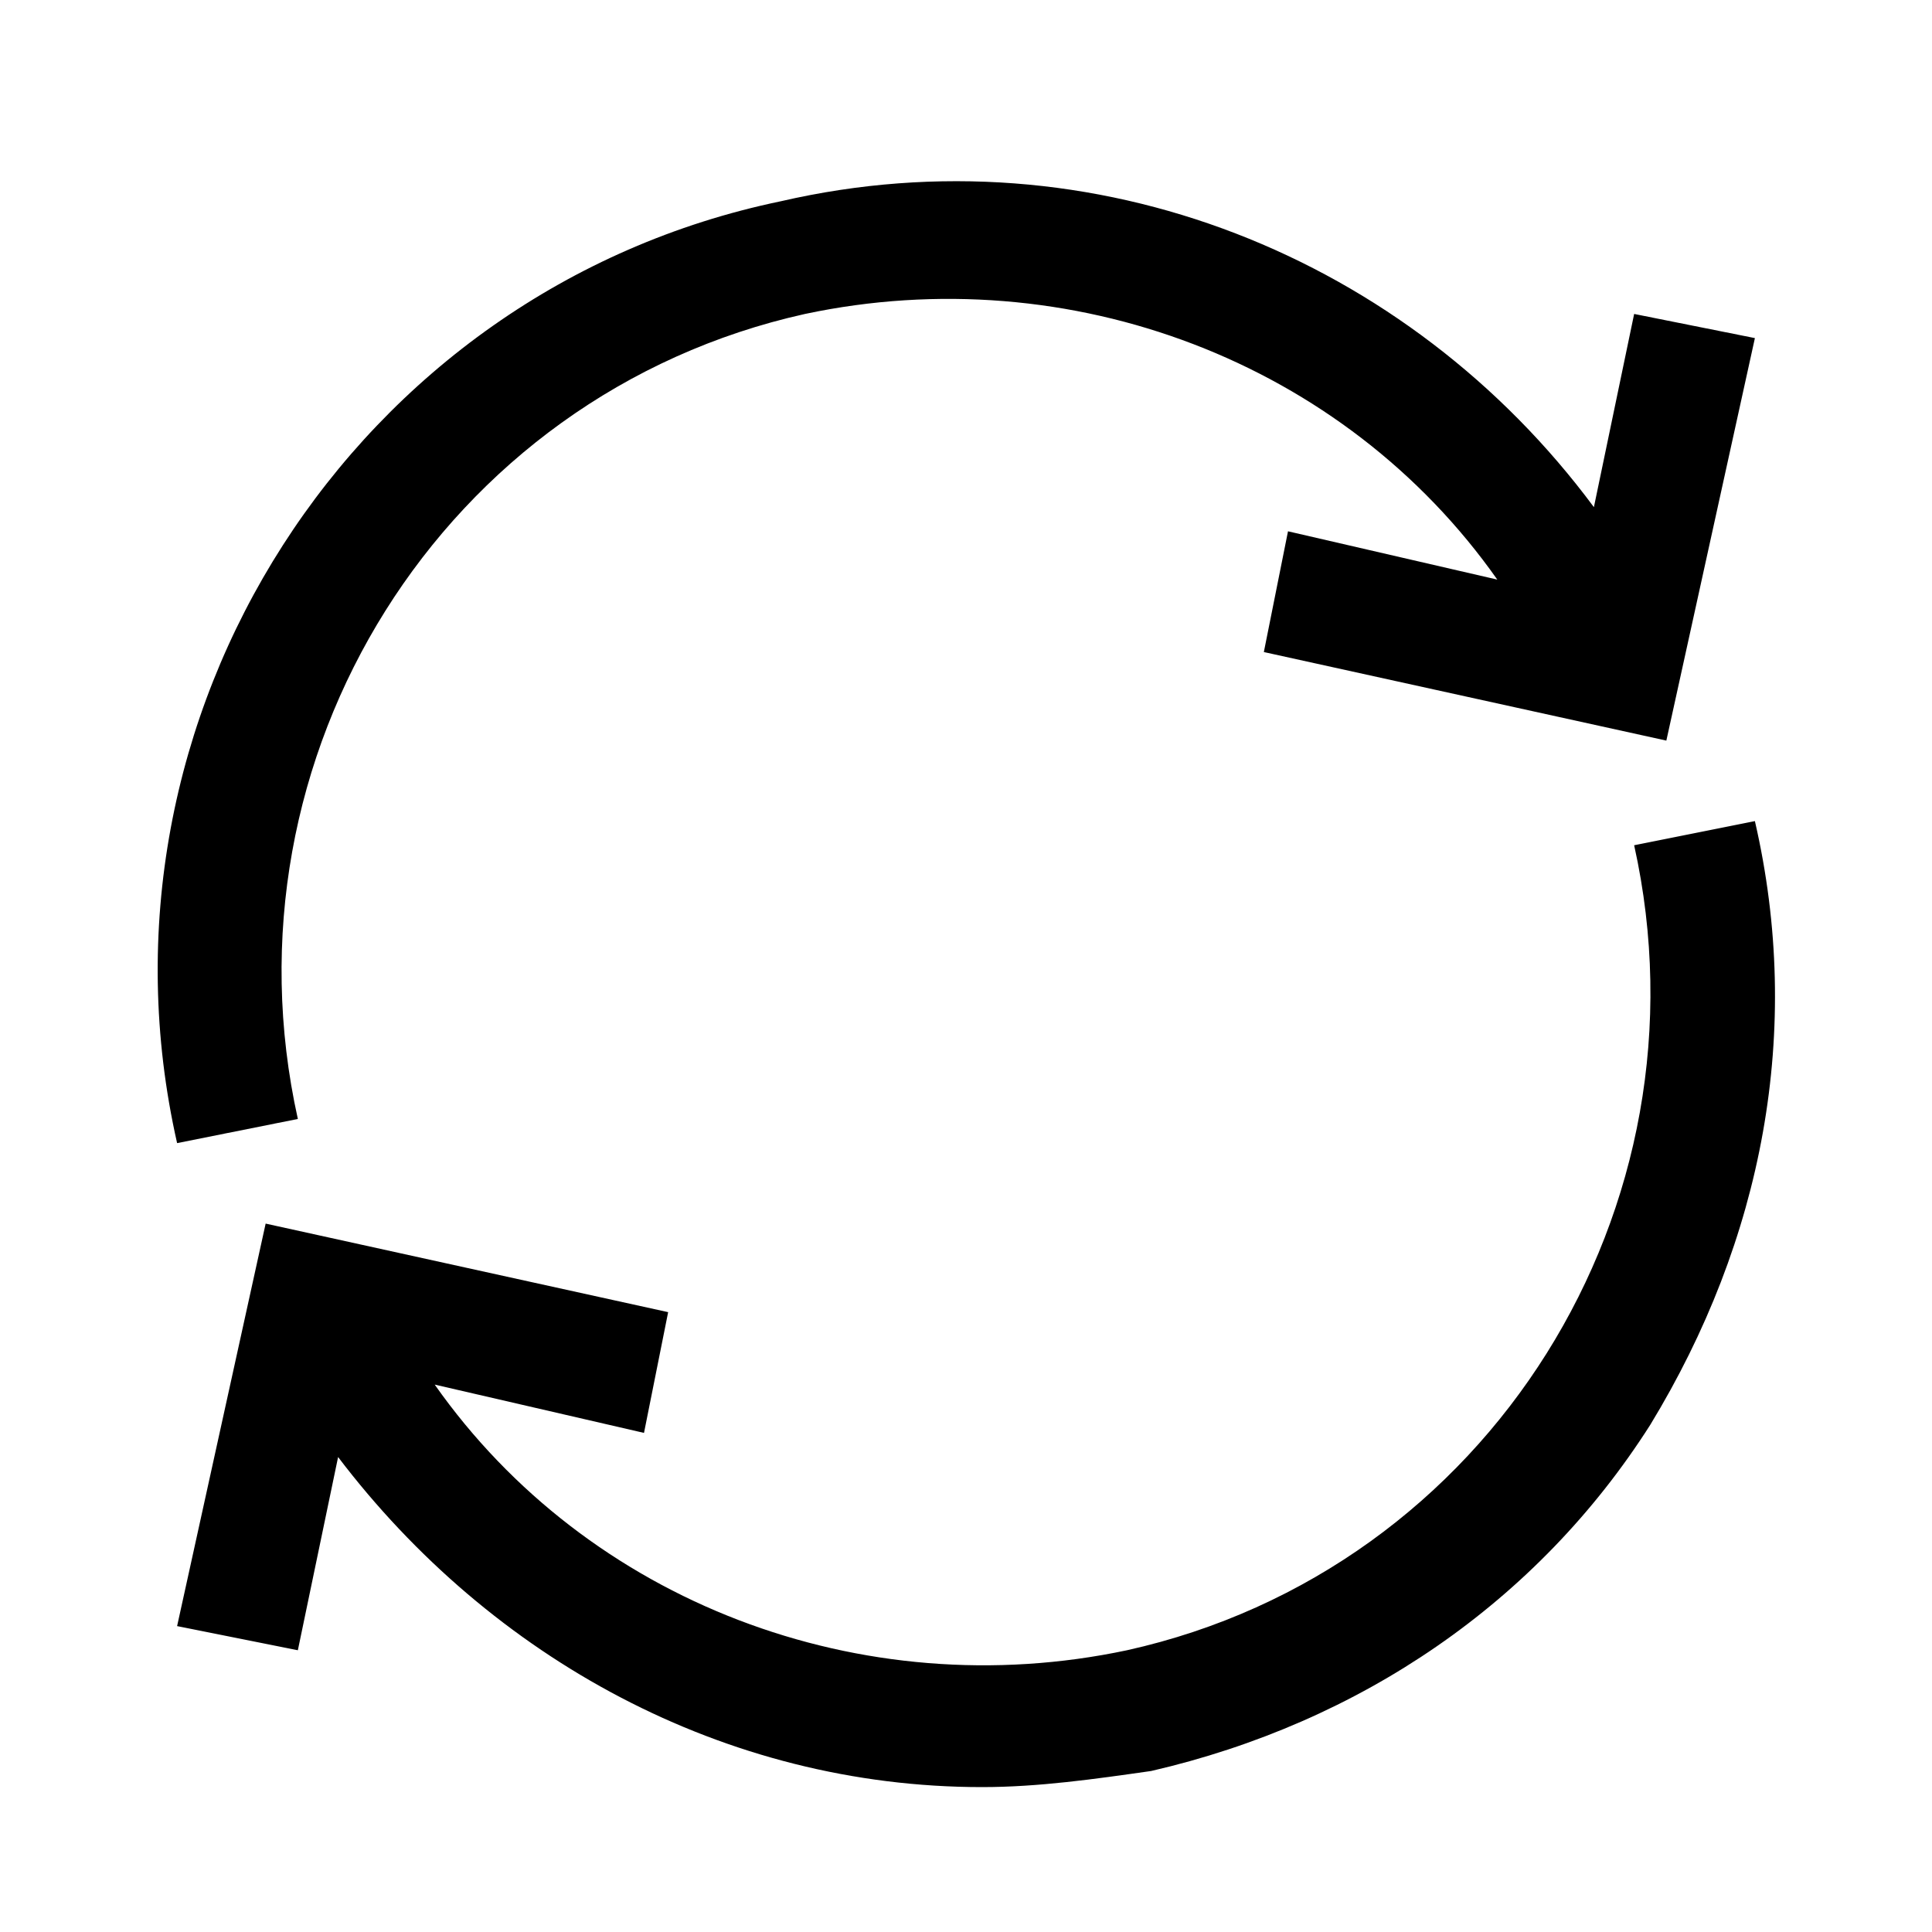
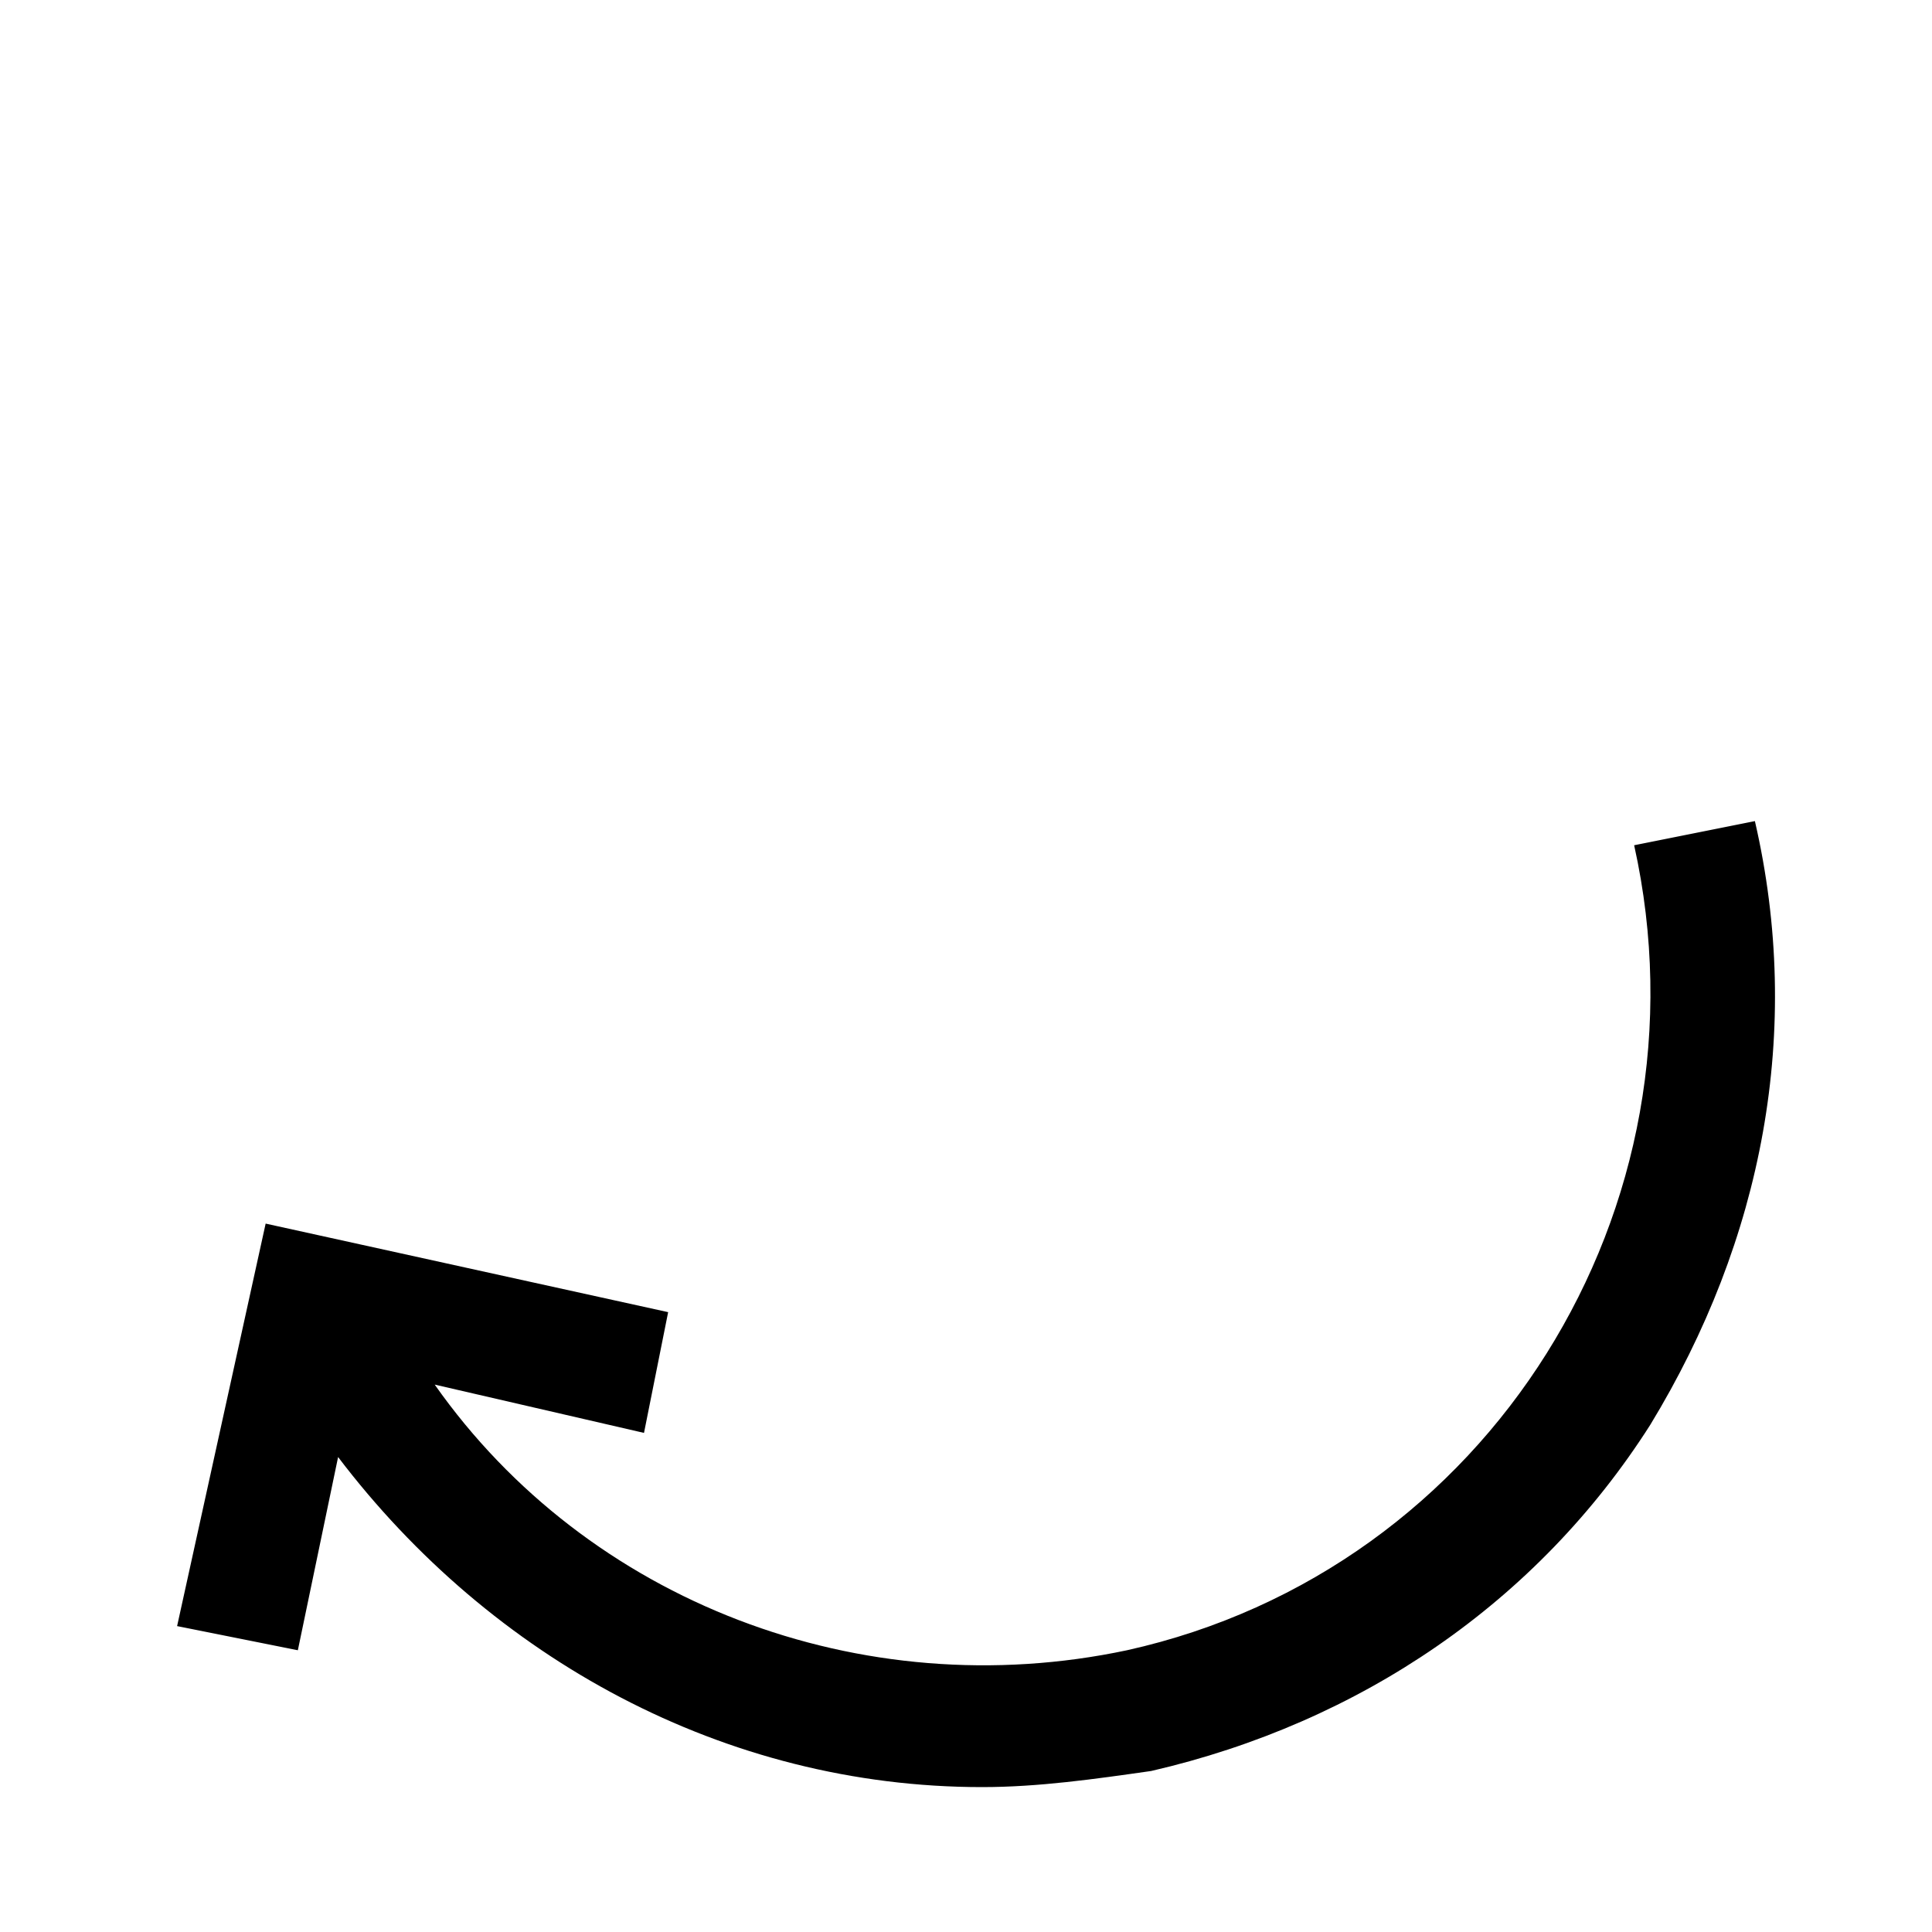
<svg xmlns="http://www.w3.org/2000/svg" version="1.1" id="Layer_2" x="0px" y="0px" viewBox="0 0 24 24" style="enable-background:new 0 0 24 24;" xml:space="preserve">
  <g>
-     <path d="M10,3.9c3.3-0.7,6.7,0.6,8.6,3.3L16,6.6l-0.3,1.5l5,1.1l1.1-5l-1.5-0.3l-0.5,2.4c-2.3-3.1-6.2-4.7-10.1-3.8  C4.4,3.6,1,8.9,2.2,14.2l1.5-0.3C2.7,9.4,5.5,4.9,10,3.9z" />
    <path d="M21.8,10.2l-1.5,0.3c1,4.5-1.8,9-6.3,10c-3.3,0.7-6.7-0.6-8.6-3.3L8,17.8l0.3-1.5l-5-1.1l-1.1,5l1.5,0.3l0.5-2.4  c1.9,2.5,4.8,4.1,8,4.1c0.7,0,1.4-0.1,2.1-0.2c2.6-0.6,4.8-2.1,6.2-4.3C21.9,15.4,22.4,12.8,21.8,10.2z" />
  </g>
</svg>